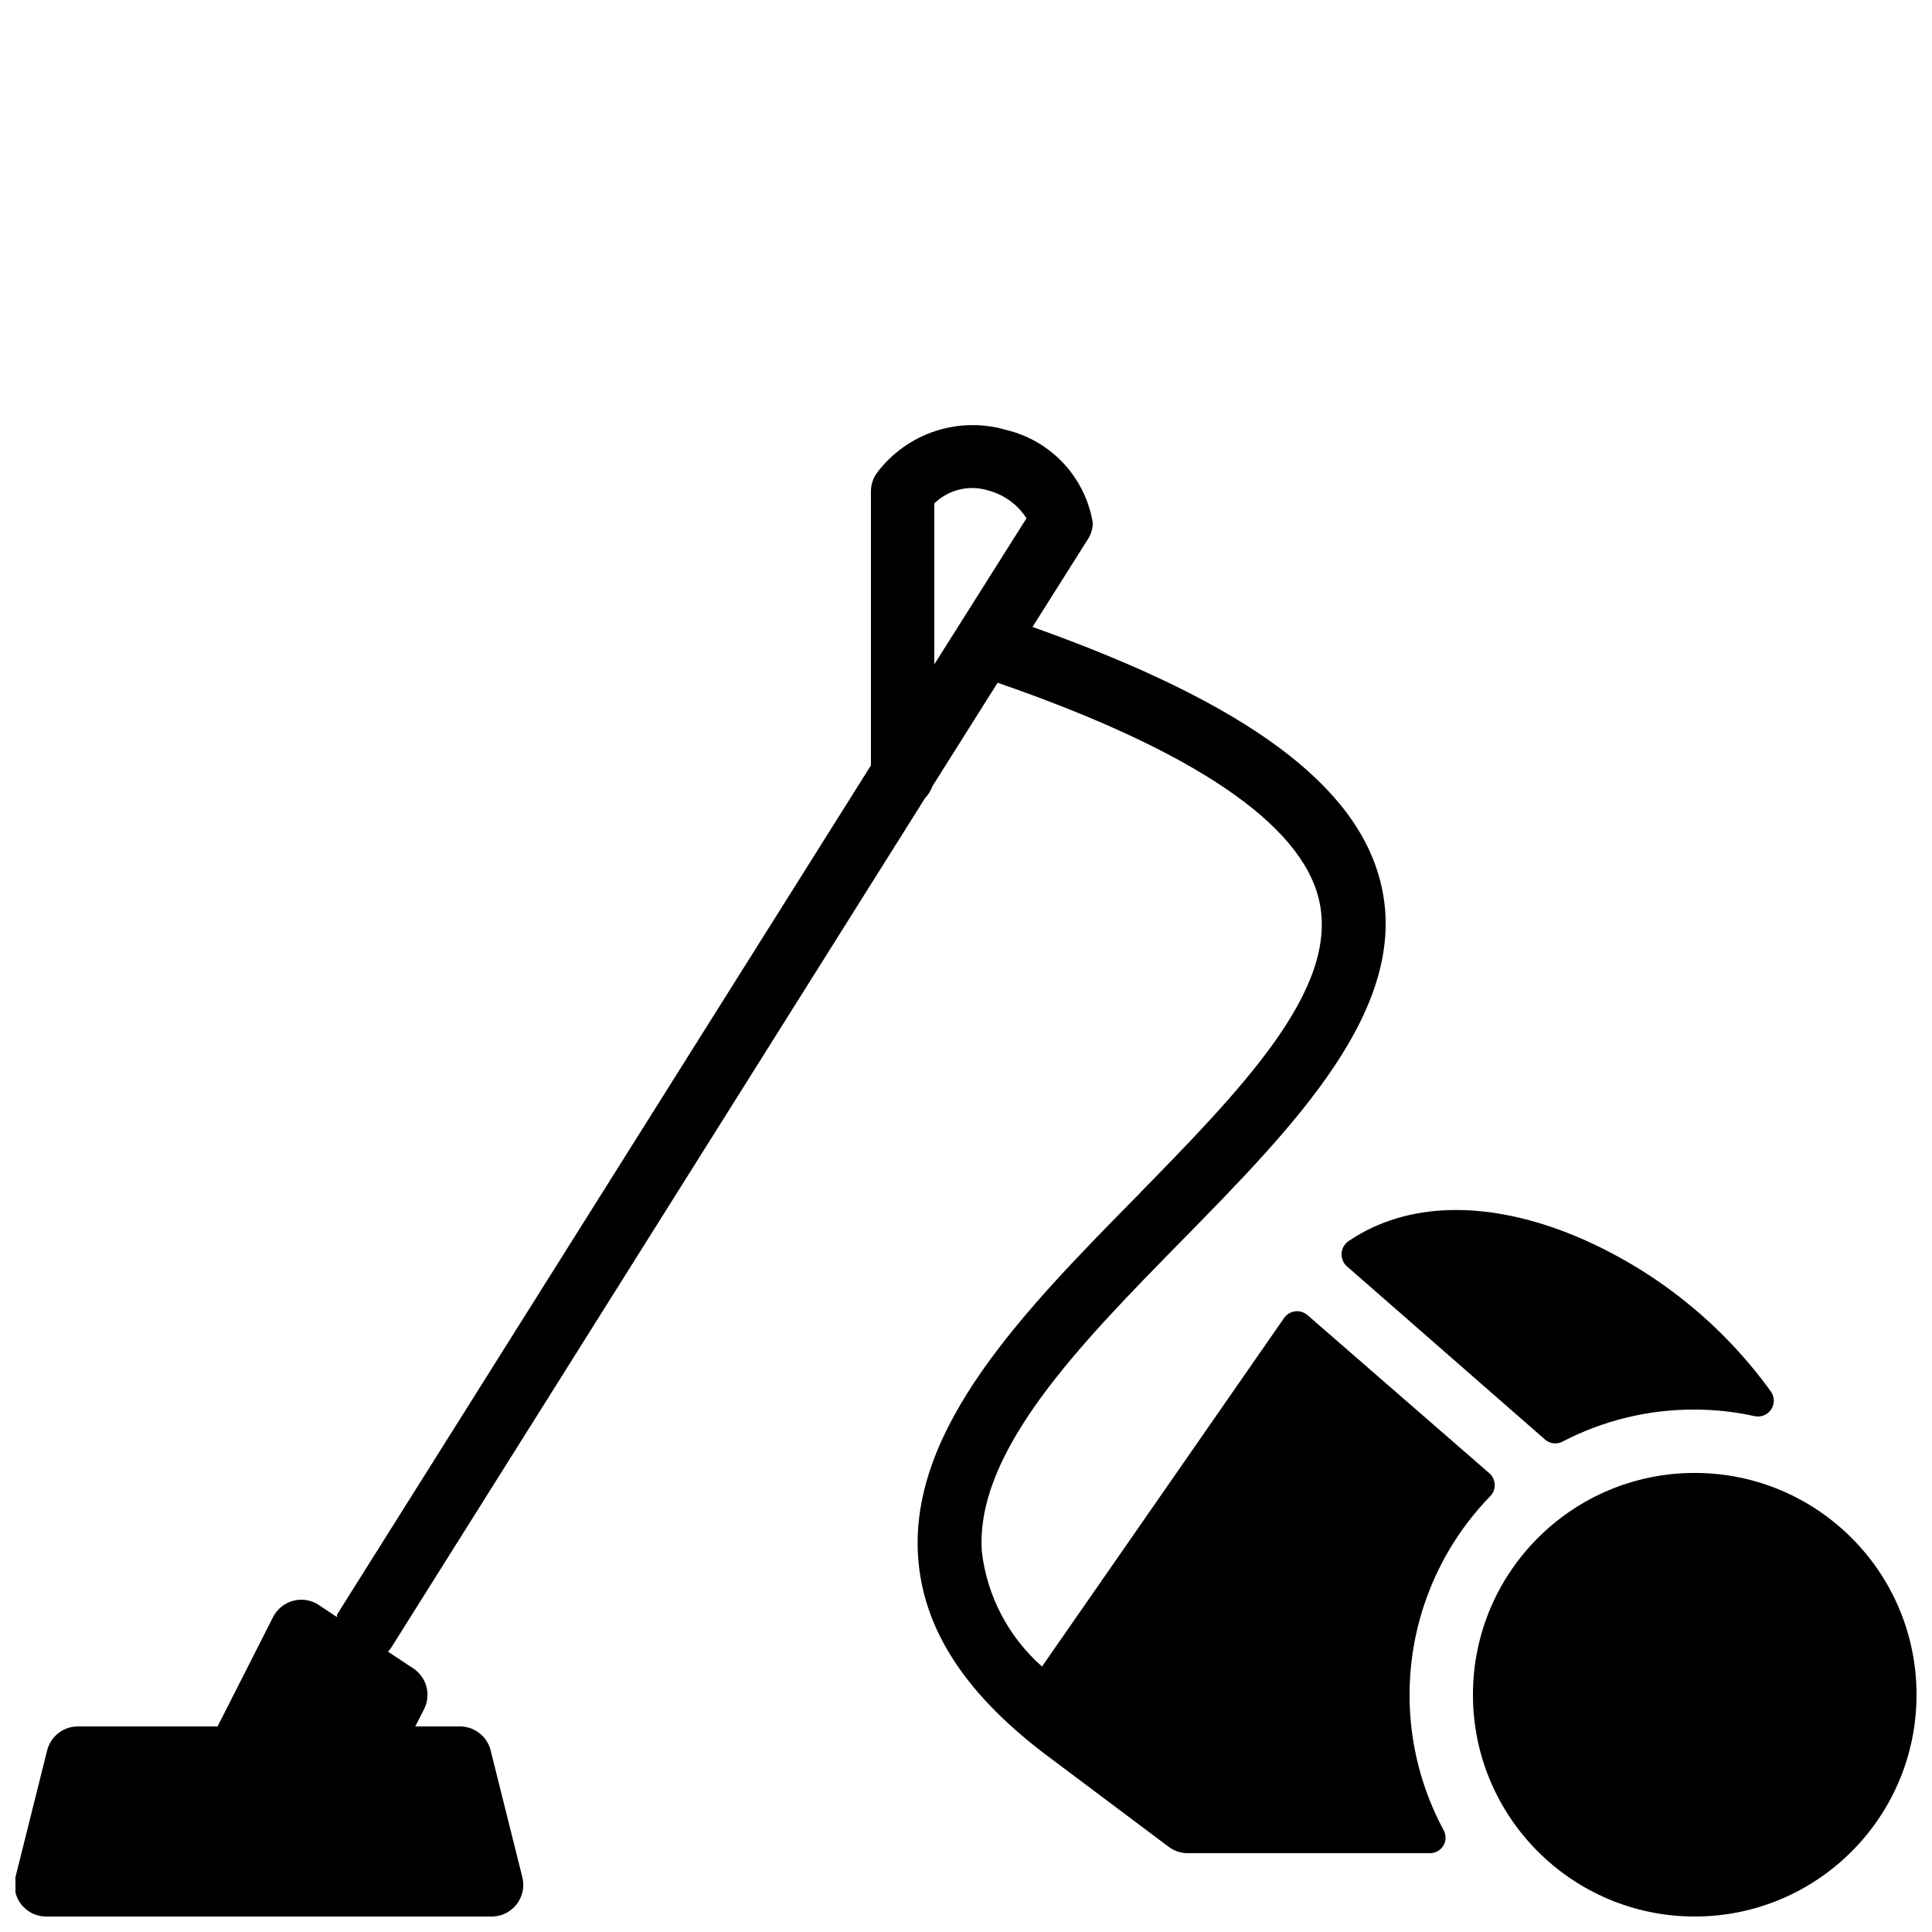
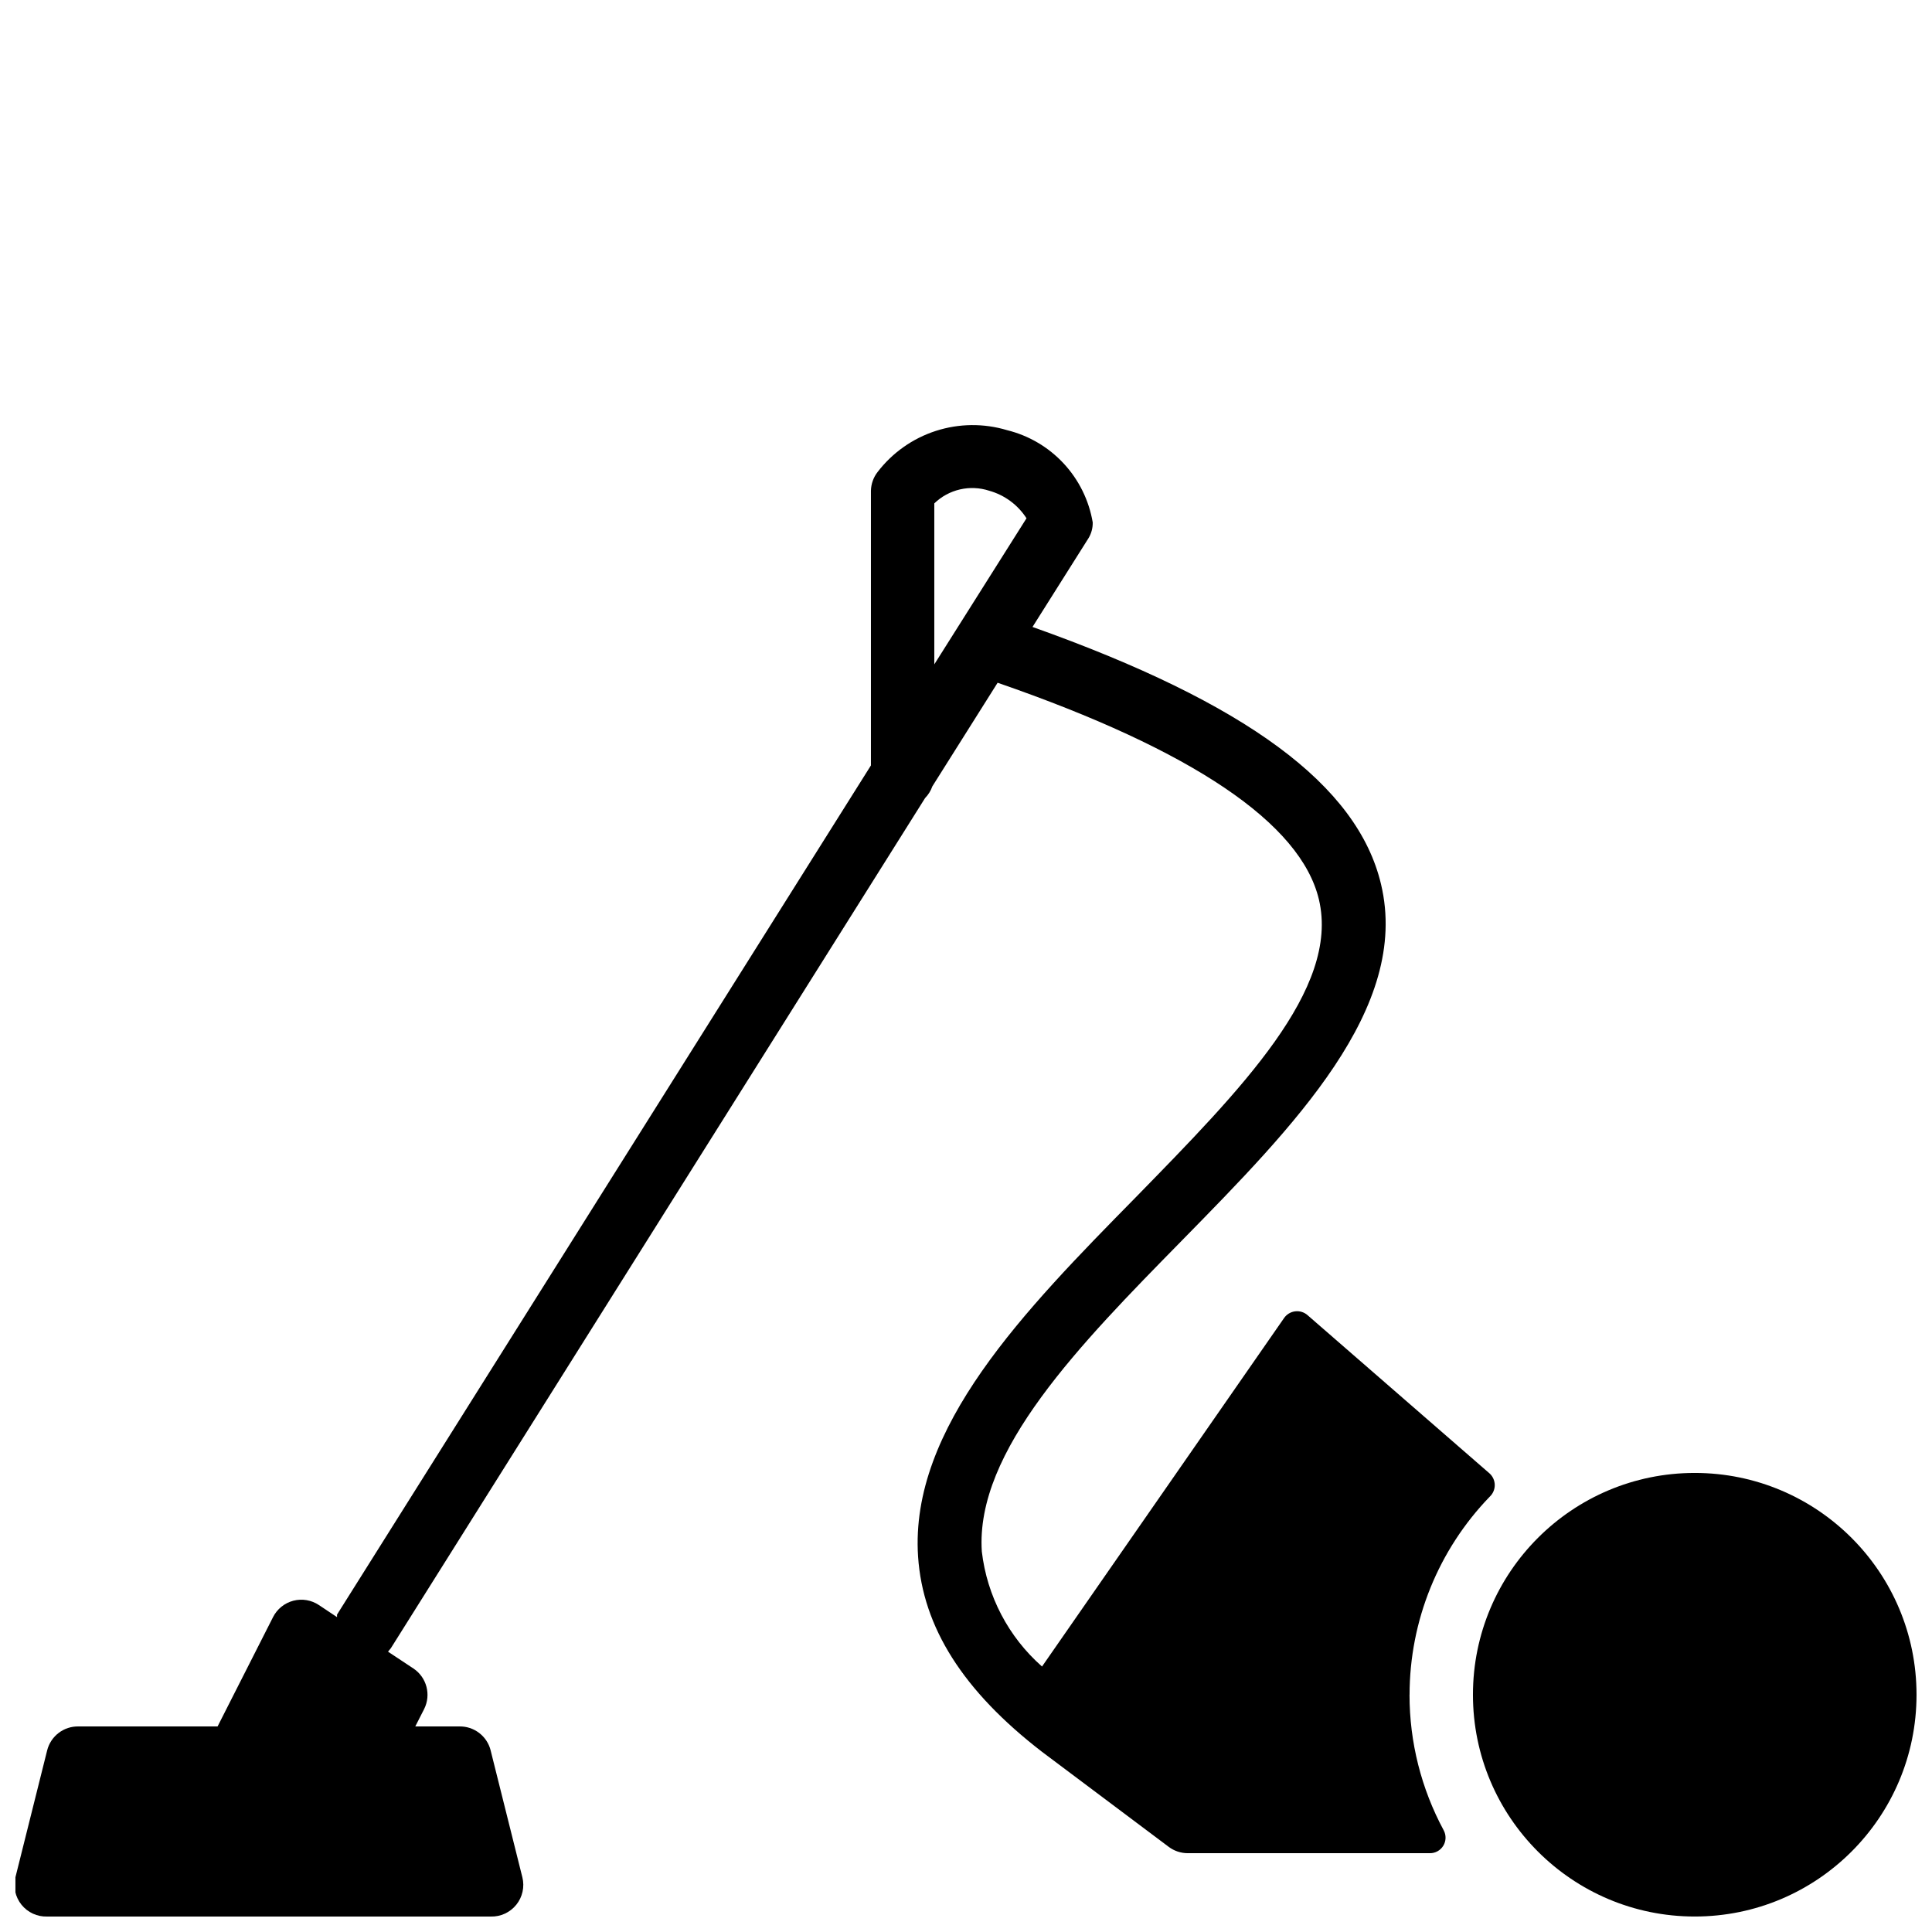
<svg xmlns="http://www.w3.org/2000/svg" width="800px" height="800px" version="1.1" viewBox="144 144 512 512">
  <defs>
    <clipPath id="b">
      <path d="m534 534h117.9v117.9h-117.9z" />
    </clipPath>
    <clipPath id="a">
      <path d="m148.09 256h392.91v395.9h-392.91z" />
    </clipPath>
  </defs>
  <g clip-path="url(#b)">
    <path d="m651.9 593.12c0 32.461-26.316 58.777-58.777 58.777s-58.777-26.316-58.777-58.777 26.316-58.777 58.777-58.777 58.777 26.316 58.777 58.777" />
  </g>
  <g clip-path="url(#a)">
    <path d="m517.55 593.12c0.012-19.586 7.629-38.398 21.242-52.48 0.848-0.793 1.332-1.902 1.332-3.062 0-1.164-0.484-2.273-1.332-3.066l-48.281-41.984c-0.898-0.789-2.09-1.156-3.273-1.012-1.188 0.145-2.258 0.789-2.941 1.77l-64.152 92.363h0.004c-8.902-7.84-14.582-18.699-15.957-30.48-1.762-26.617 26.031-54.914 52.898-82.289 29.809-30.398 60.711-61.715 52.898-94.547-6.215-26.281-35.688-48.031-92.363-68.184l14.777-23.426h0.004c0.801-1.281 1.211-2.773 1.176-4.285-0.988-5.836-3.66-11.258-7.688-15.602-4.027-4.34-9.234-7.41-14.984-8.832-6.172-1.859-12.766-1.793-18.898 0.188-6.137 1.98-11.523 5.781-15.445 10.898-1.102 1.418-1.719 3.156-1.762 4.953v72.801l-141.49 225.04v0.672l-4.785-3.191c-2-1.344-4.477-1.762-6.809-1.152-2.328 0.613-4.281 2.191-5.367 4.344l-14.695 28.969h-36.777c-3.953-0.117-7.449 2.543-8.395 6.379l-8.398 33.586v0.004c-0.633 2.547-0.035 5.246 1.613 7.289 1.648 2.043 4.16 3.199 6.785 3.121h117.55c2.625 0.078 5.133-1.078 6.781-3.121s2.246-4.742 1.613-7.289l-8.398-33.586 0.004-0.004c-0.949-3.836-4.445-6.496-8.398-6.379h-11.586l2.352-4.617v-0.004c1.895-3.789 0.672-8.398-2.856-10.746l-6.719-4.449 0.754-0.922 141.57-225.29c0.863-0.883 1.523-1.941 1.93-3.109l17.297-27.457c51.723 17.887 80.359 37.281 85.145 57.434 5.625 23.762-20.656 50.383-48.535 78.93-29.473 29.977-59.953 61.043-57.688 95.219 1.258 18.727 11.922 35.602 32.832 51.723l33.586 25.191 0.004 0.004c1.453 1.09 3.223 1.68 5.039 1.68h64.152c1.453 0.023 2.812-0.727 3.57-1.969s0.805-2.793 0.121-4.078c-5.957-11.039-9.074-23.391-9.066-35.938zm-125.95-273.06v-42.656c1.887-1.828 4.238-3.109 6.797-3.699 2.559-0.594 5.231-0.477 7.731 0.34 4.086 1.137 7.613 3.738 9.906 7.305z" />
  </g>
-   <path d="m500.76 479.43 52.73 46.098c1.289 1.105 3.121 1.305 4.617 0.504 10.812-5.629 22.828-8.539 35.016-8.48 5.367 0.008 10.715 0.598 15.953 1.762 1.668 0.324 3.363-0.387 4.301-1.801 0.938-1.418 0.93-3.258-0.016-4.664-13.133-18.227-31.027-32.492-51.727-41.227-23.426-9.742-44.672-9.152-59.953 1.09-1.152 0.66-1.93 1.816-2.113 3.133-0.18 1.312 0.258 2.637 1.191 3.586z" />
</svg>